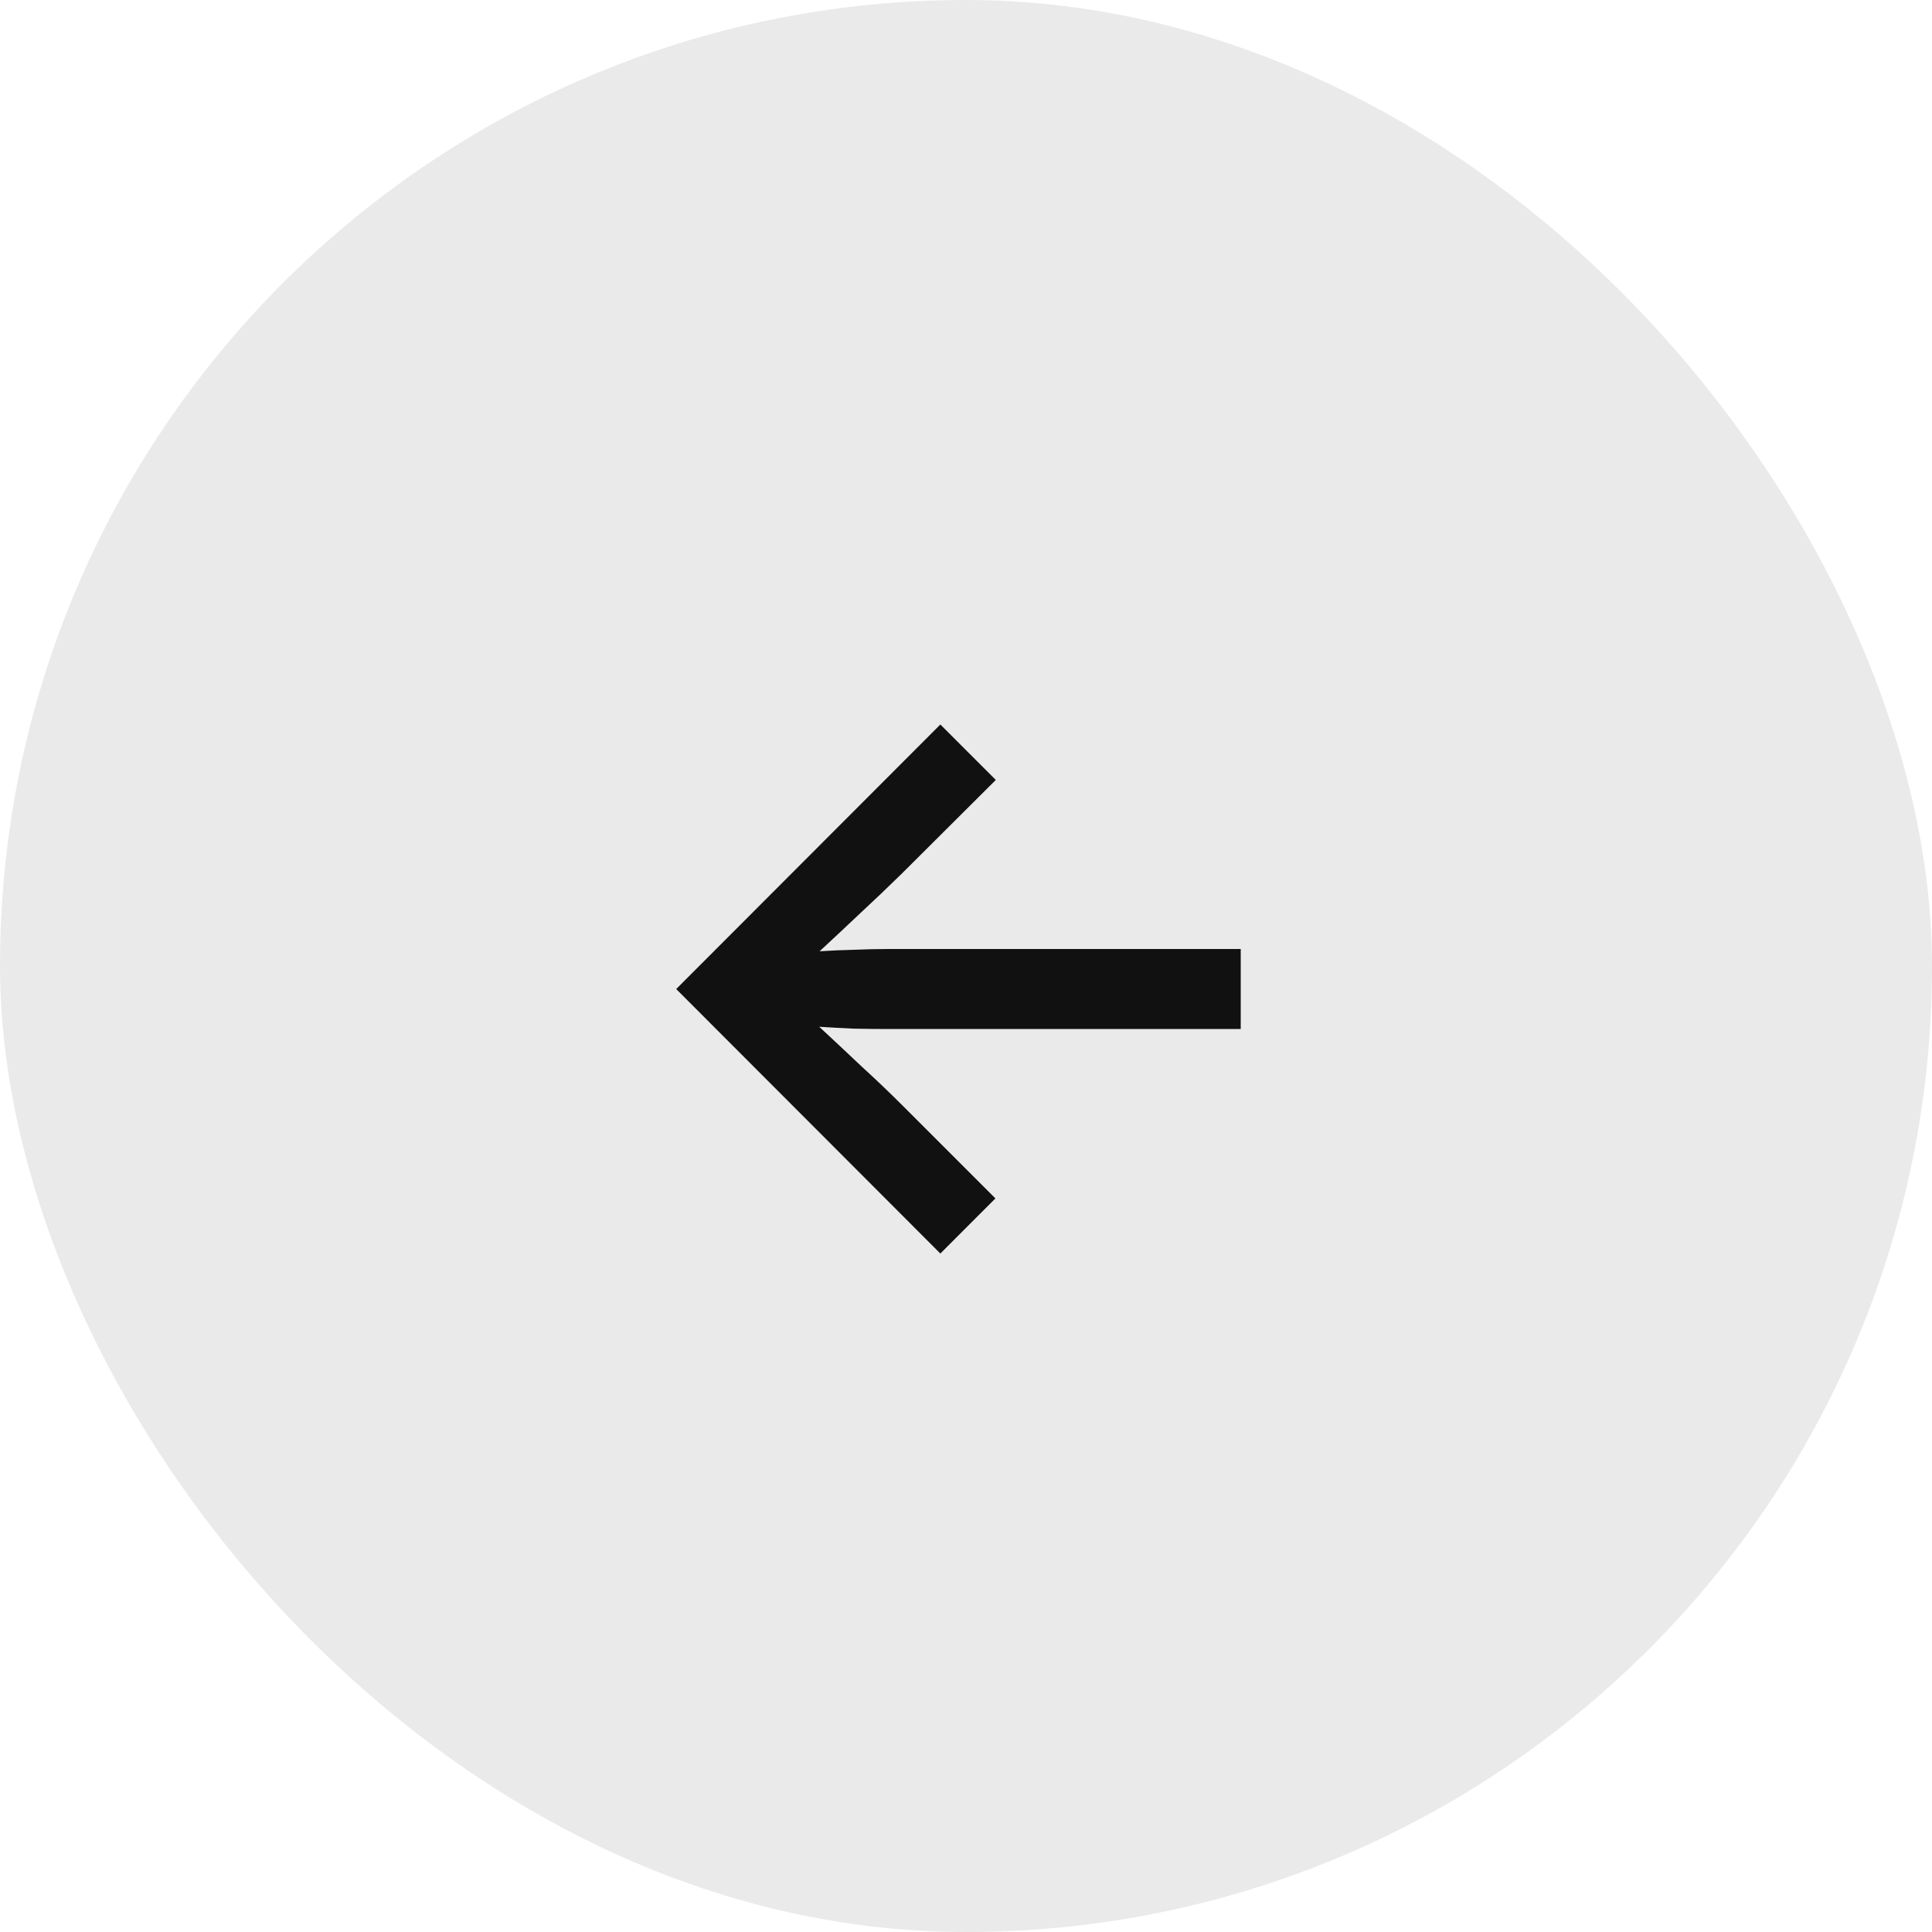
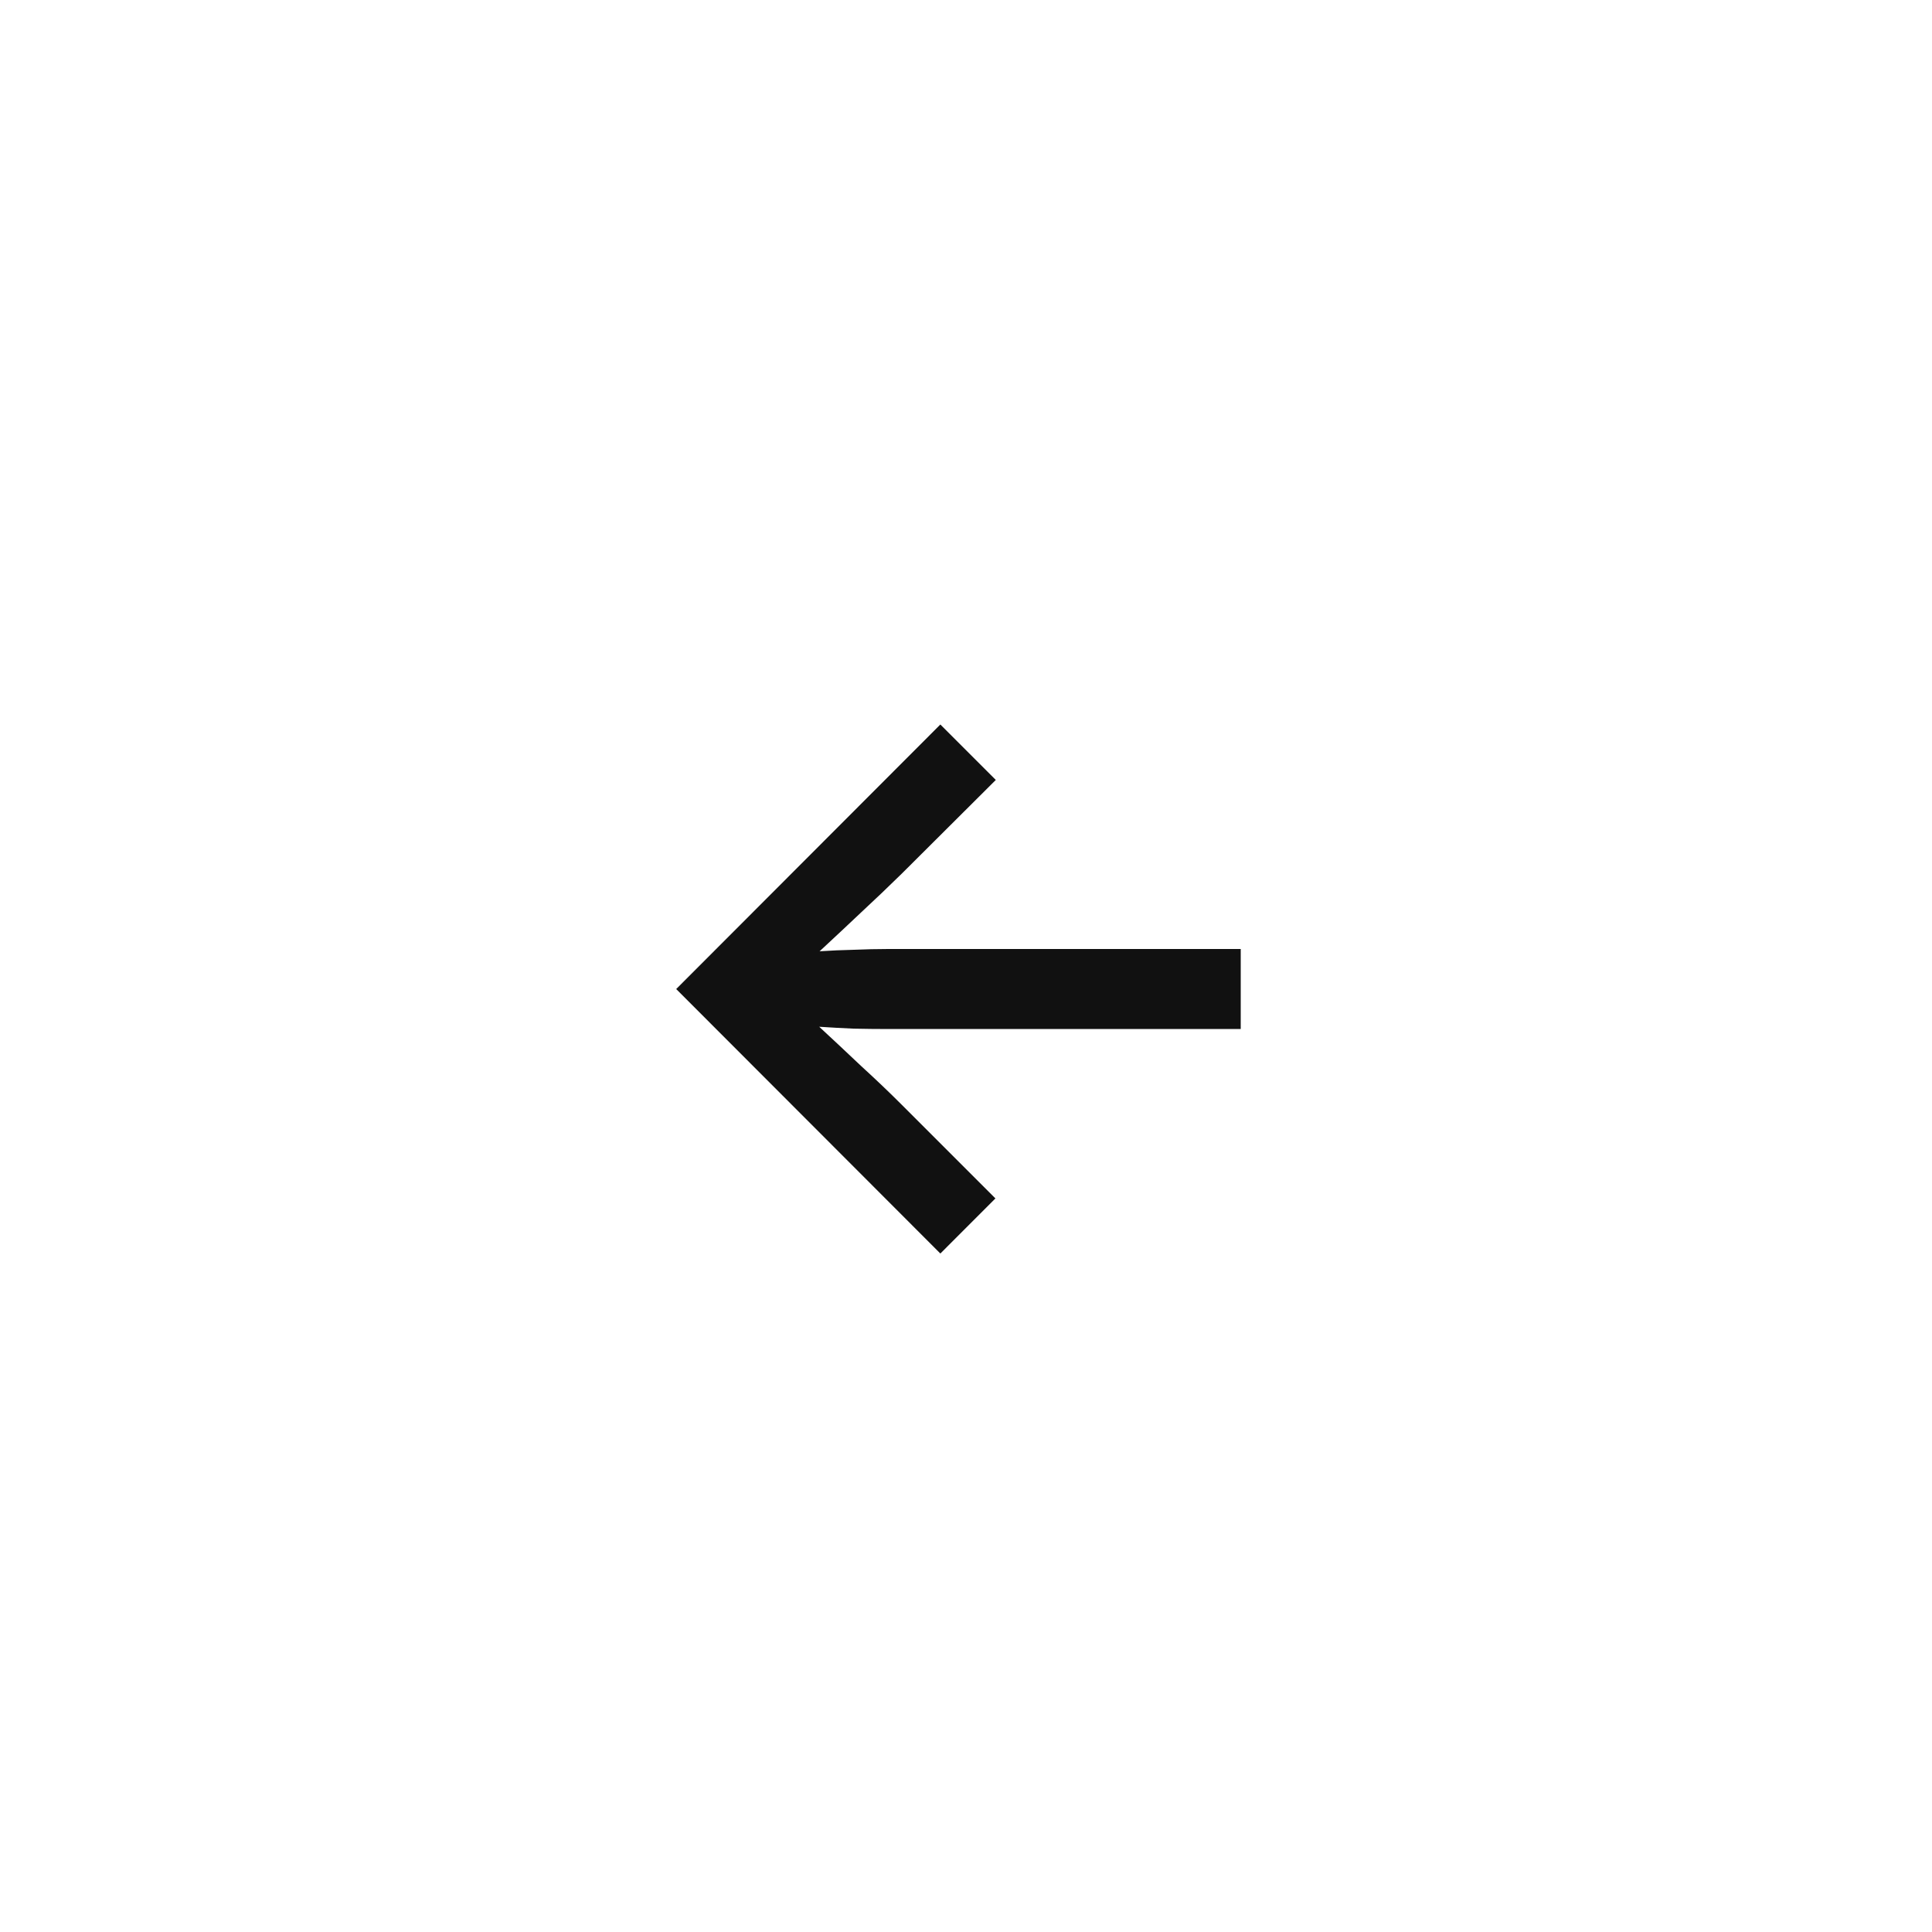
<svg xmlns="http://www.w3.org/2000/svg" width="40" height="40" viewBox="0 0 40 40" fill="none">
-   <rect width="40" height="40" rx="20" fill="#EAEAEA" />
  <path d="M19.469 25.953L14 20.477L19.469 15L20.617 16.148L18.672 18.086C18.401 18.352 18.12 18.62 17.828 18.891C17.542 19.162 17.255 19.43 16.969 19.695C17.203 19.68 17.44 19.669 17.68 19.664C17.919 19.654 18.156 19.648 18.391 19.648H25.688V21.305H18.391C18.156 21.305 17.917 21.302 17.672 21.297C17.432 21.287 17.195 21.273 16.961 21.258C17.247 21.523 17.537 21.794 17.828 22.07C18.125 22.341 18.406 22.609 18.672 22.875L20.609 24.812L19.469 25.953Z" fill="#111111" />
</svg>